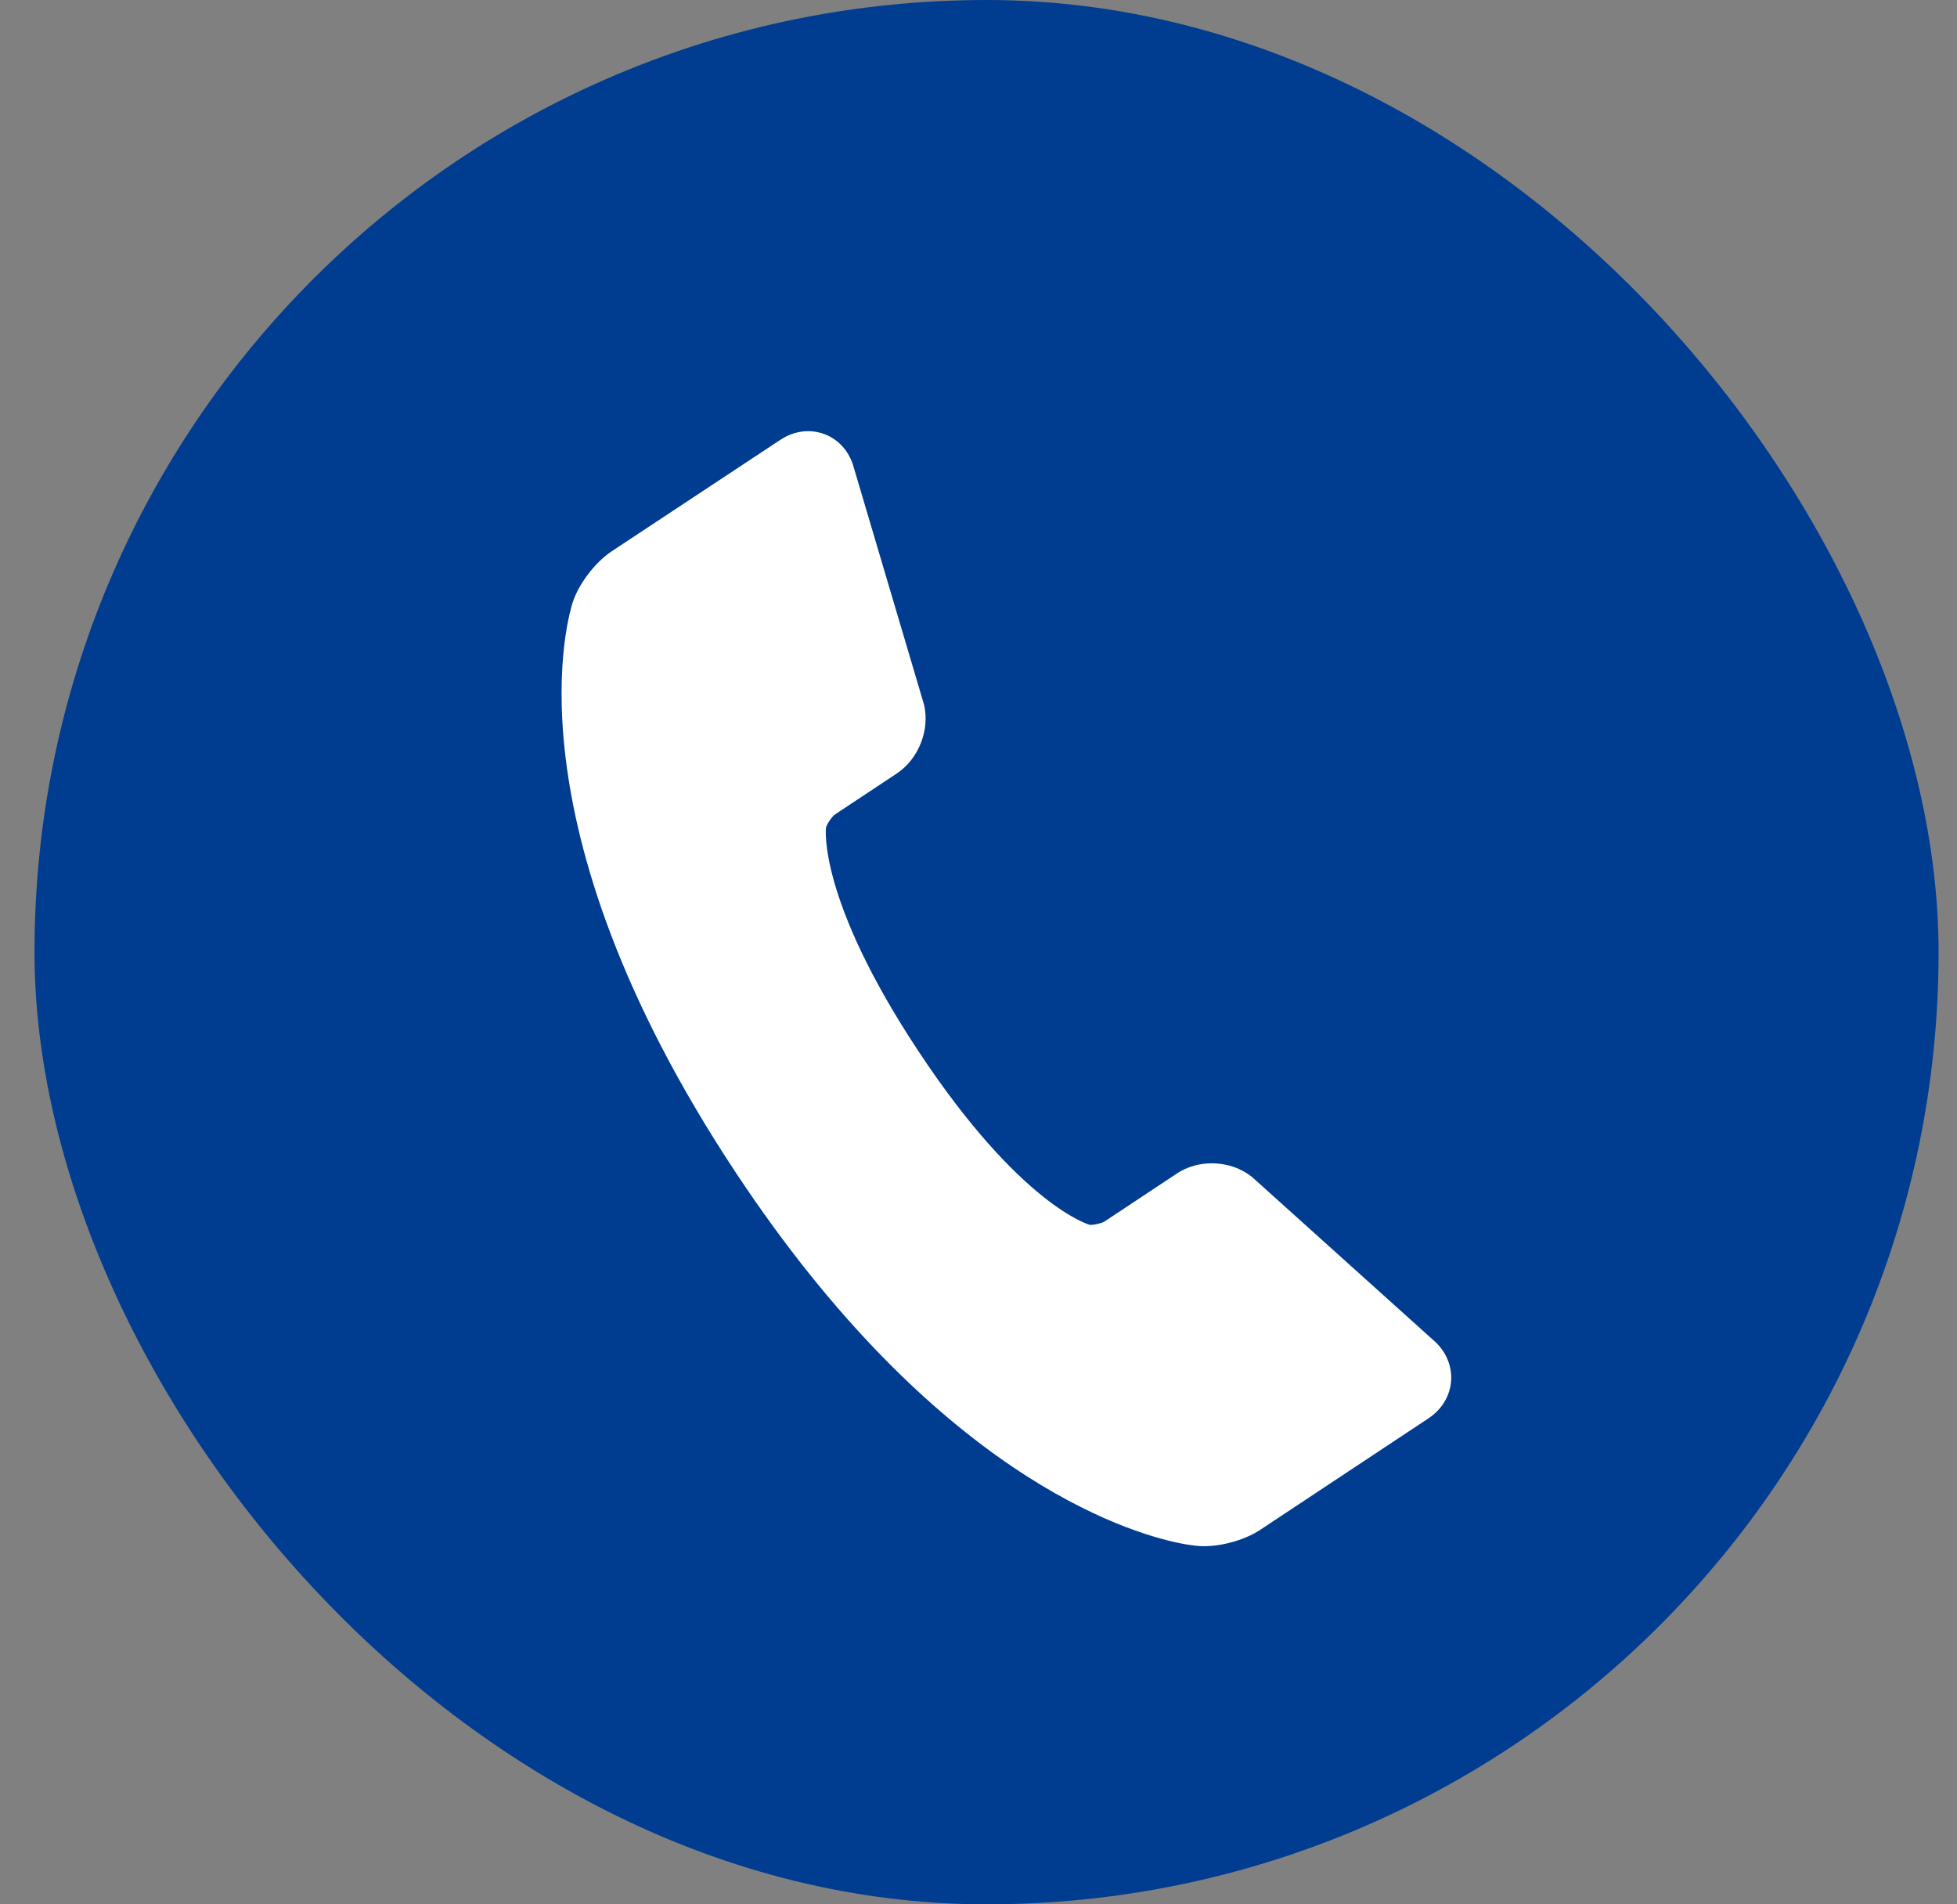
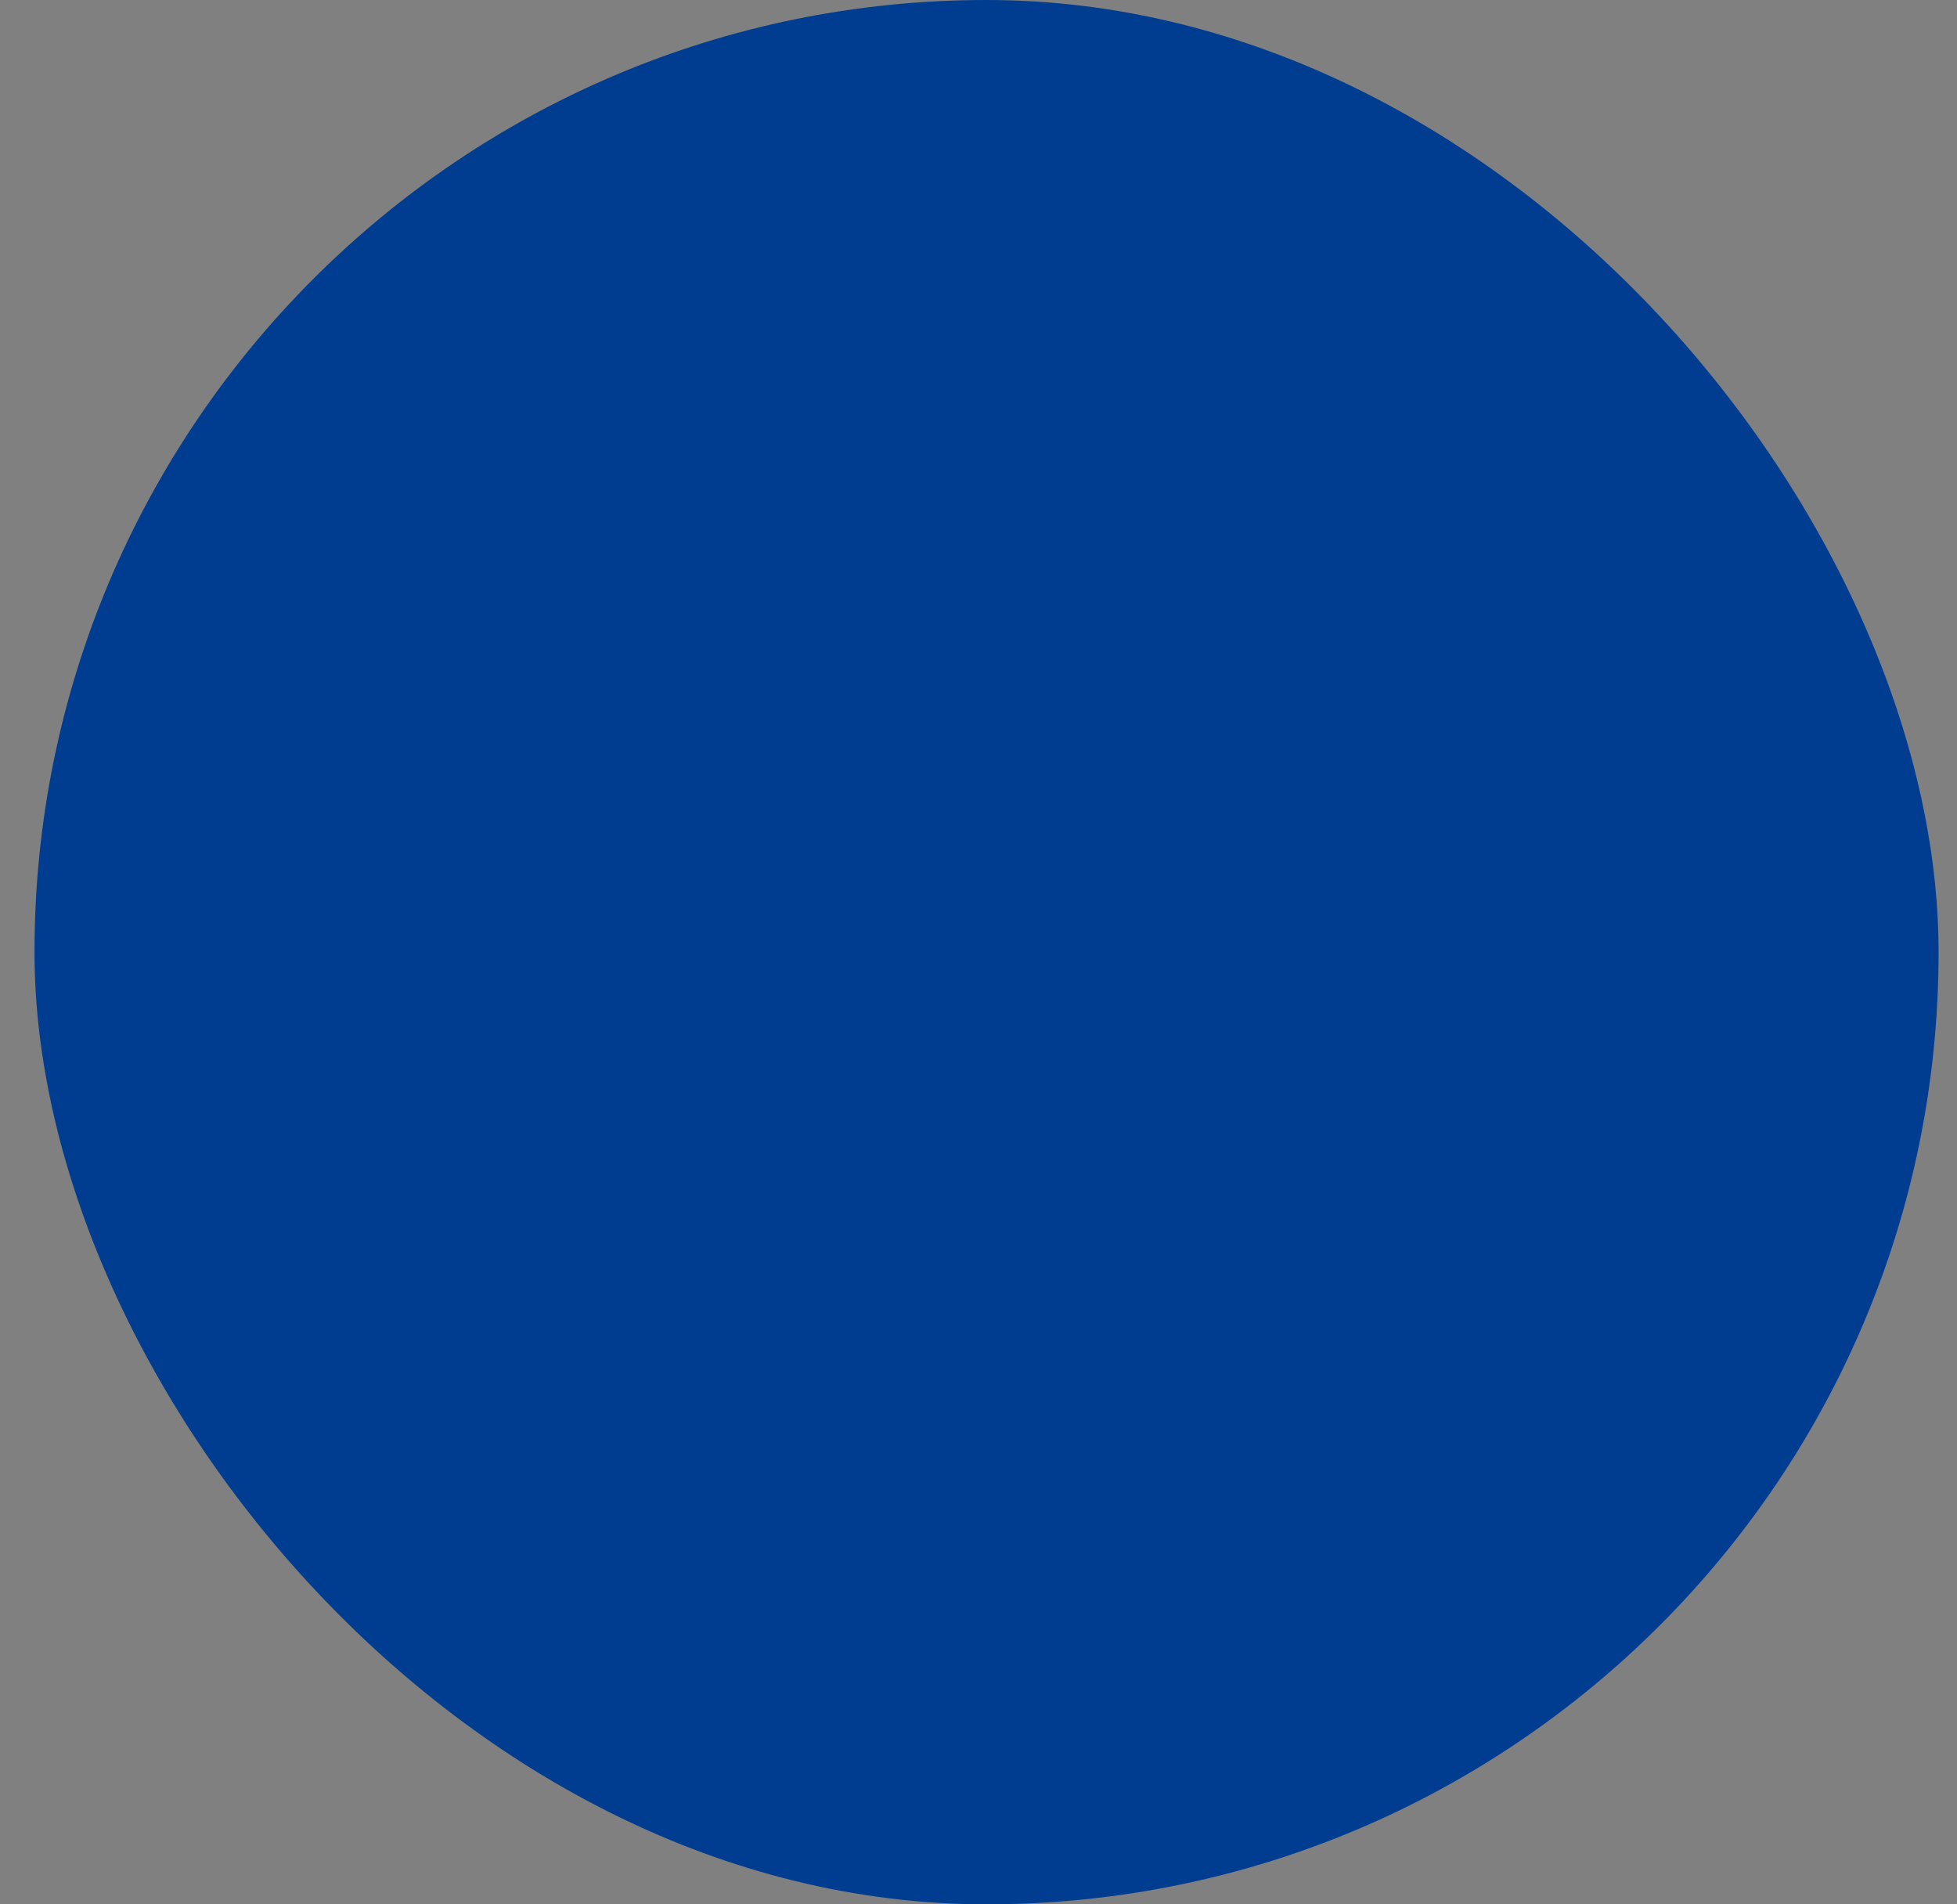
<svg xmlns="http://www.w3.org/2000/svg" width="37" height="36" viewBox="0 0 37 36" fill="none">
  <rect x="0" y="0" width="37" height="36" fill="#808080" stroke="none" />
  <rect x="0.652" width="36" height="36" rx="18" fill="#003D91" />
-   <path d="M27.437 26.079C27.448 25.793 27.322 25.52 27.09 25.326L23.693 22.269L23.665 22.245C23.52 22.131 23.349 22.053 23.168 22.018C22.845 21.952 22.511 22.012 22.253 22.183L20.883 23.091C20.825 23.128 20.653 23.163 20.604 23.155C20.591 23.151 19.298 22.791 17.373 19.885C15.451 16.985 15.616 15.648 15.616 15.648C15.631 15.581 15.729 15.436 15.786 15.397L16.954 14.623C17.366 14.349 17.584 13.802 17.47 13.32L16.145 8.849C16.054 8.496 15.792 8.237 15.456 8.169C15.218 8.12 14.969 8.172 14.753 8.315L11.569 10.419C11.264 10.62 10.956 11.017 10.836 11.363C10.779 11.528 9.486 15.487 13.916 22.174C17.677 27.851 21.282 28.965 22.298 29.171C22.422 29.198 22.547 29.216 22.673 29.227C23.037 29.251 23.522 29.123 23.825 28.921L27.007 26.813C27.267 26.64 27.424 26.374 27.437 26.079Z" fill="white" />
</svg>